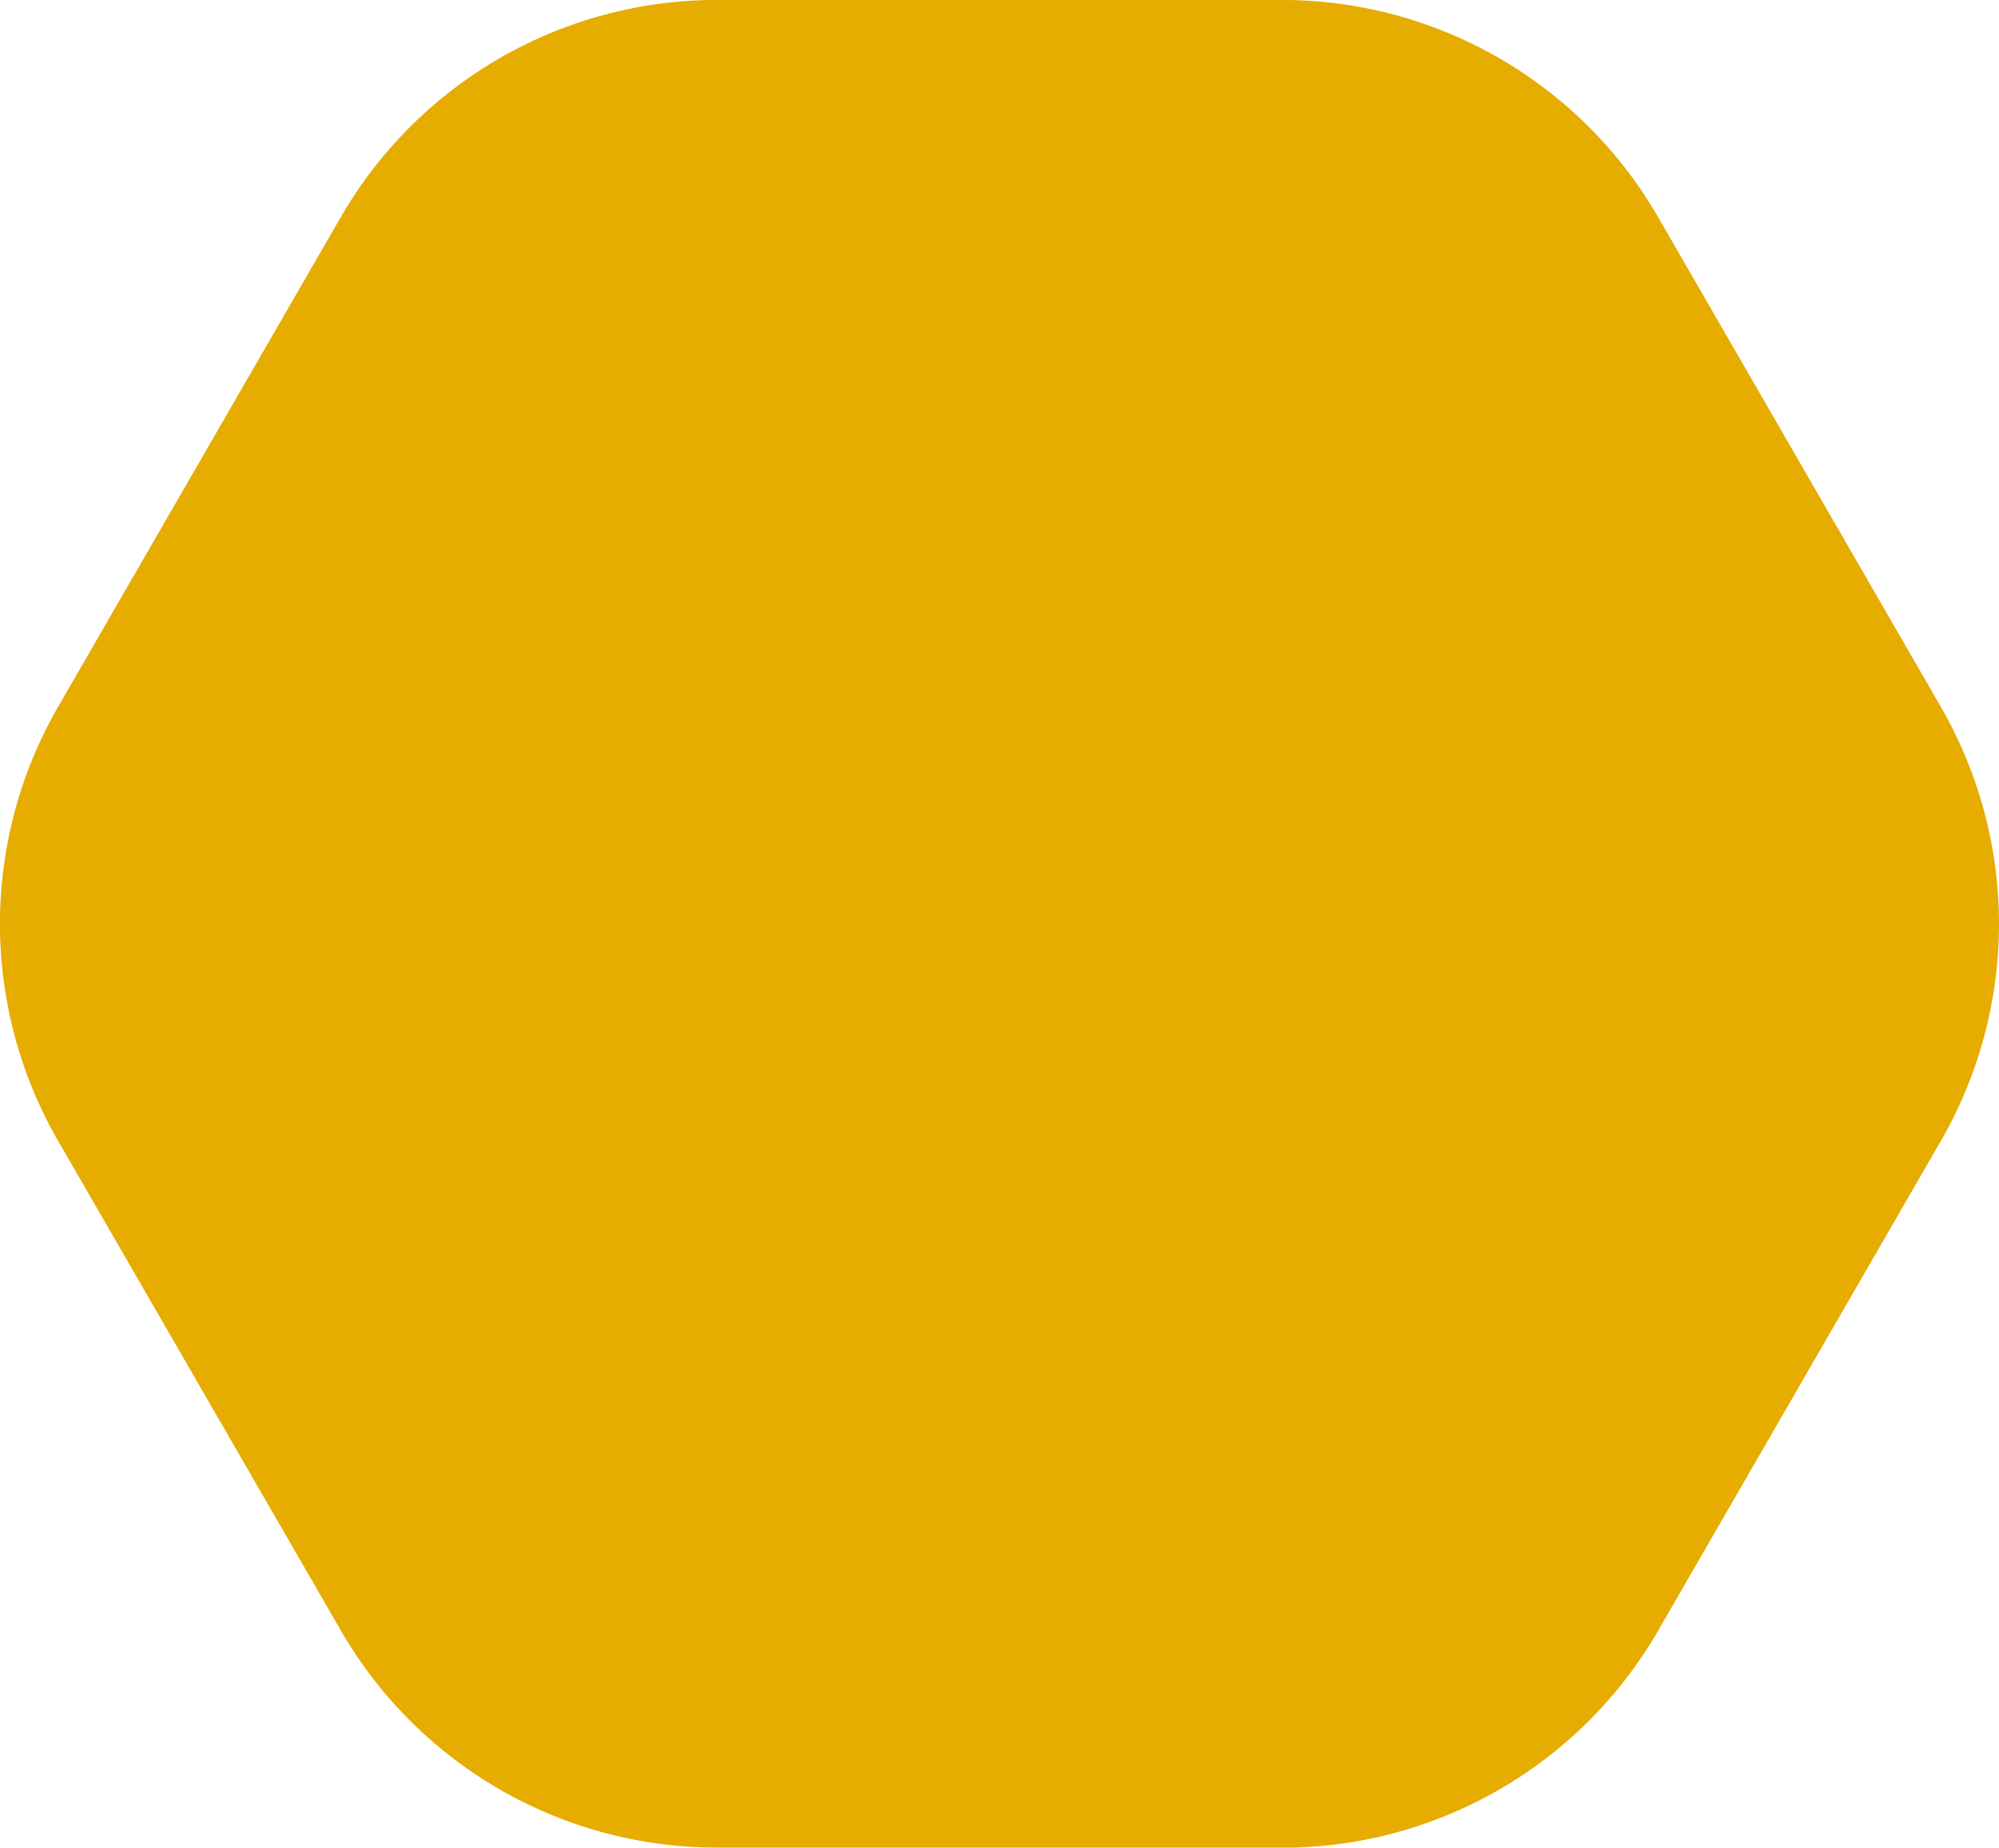
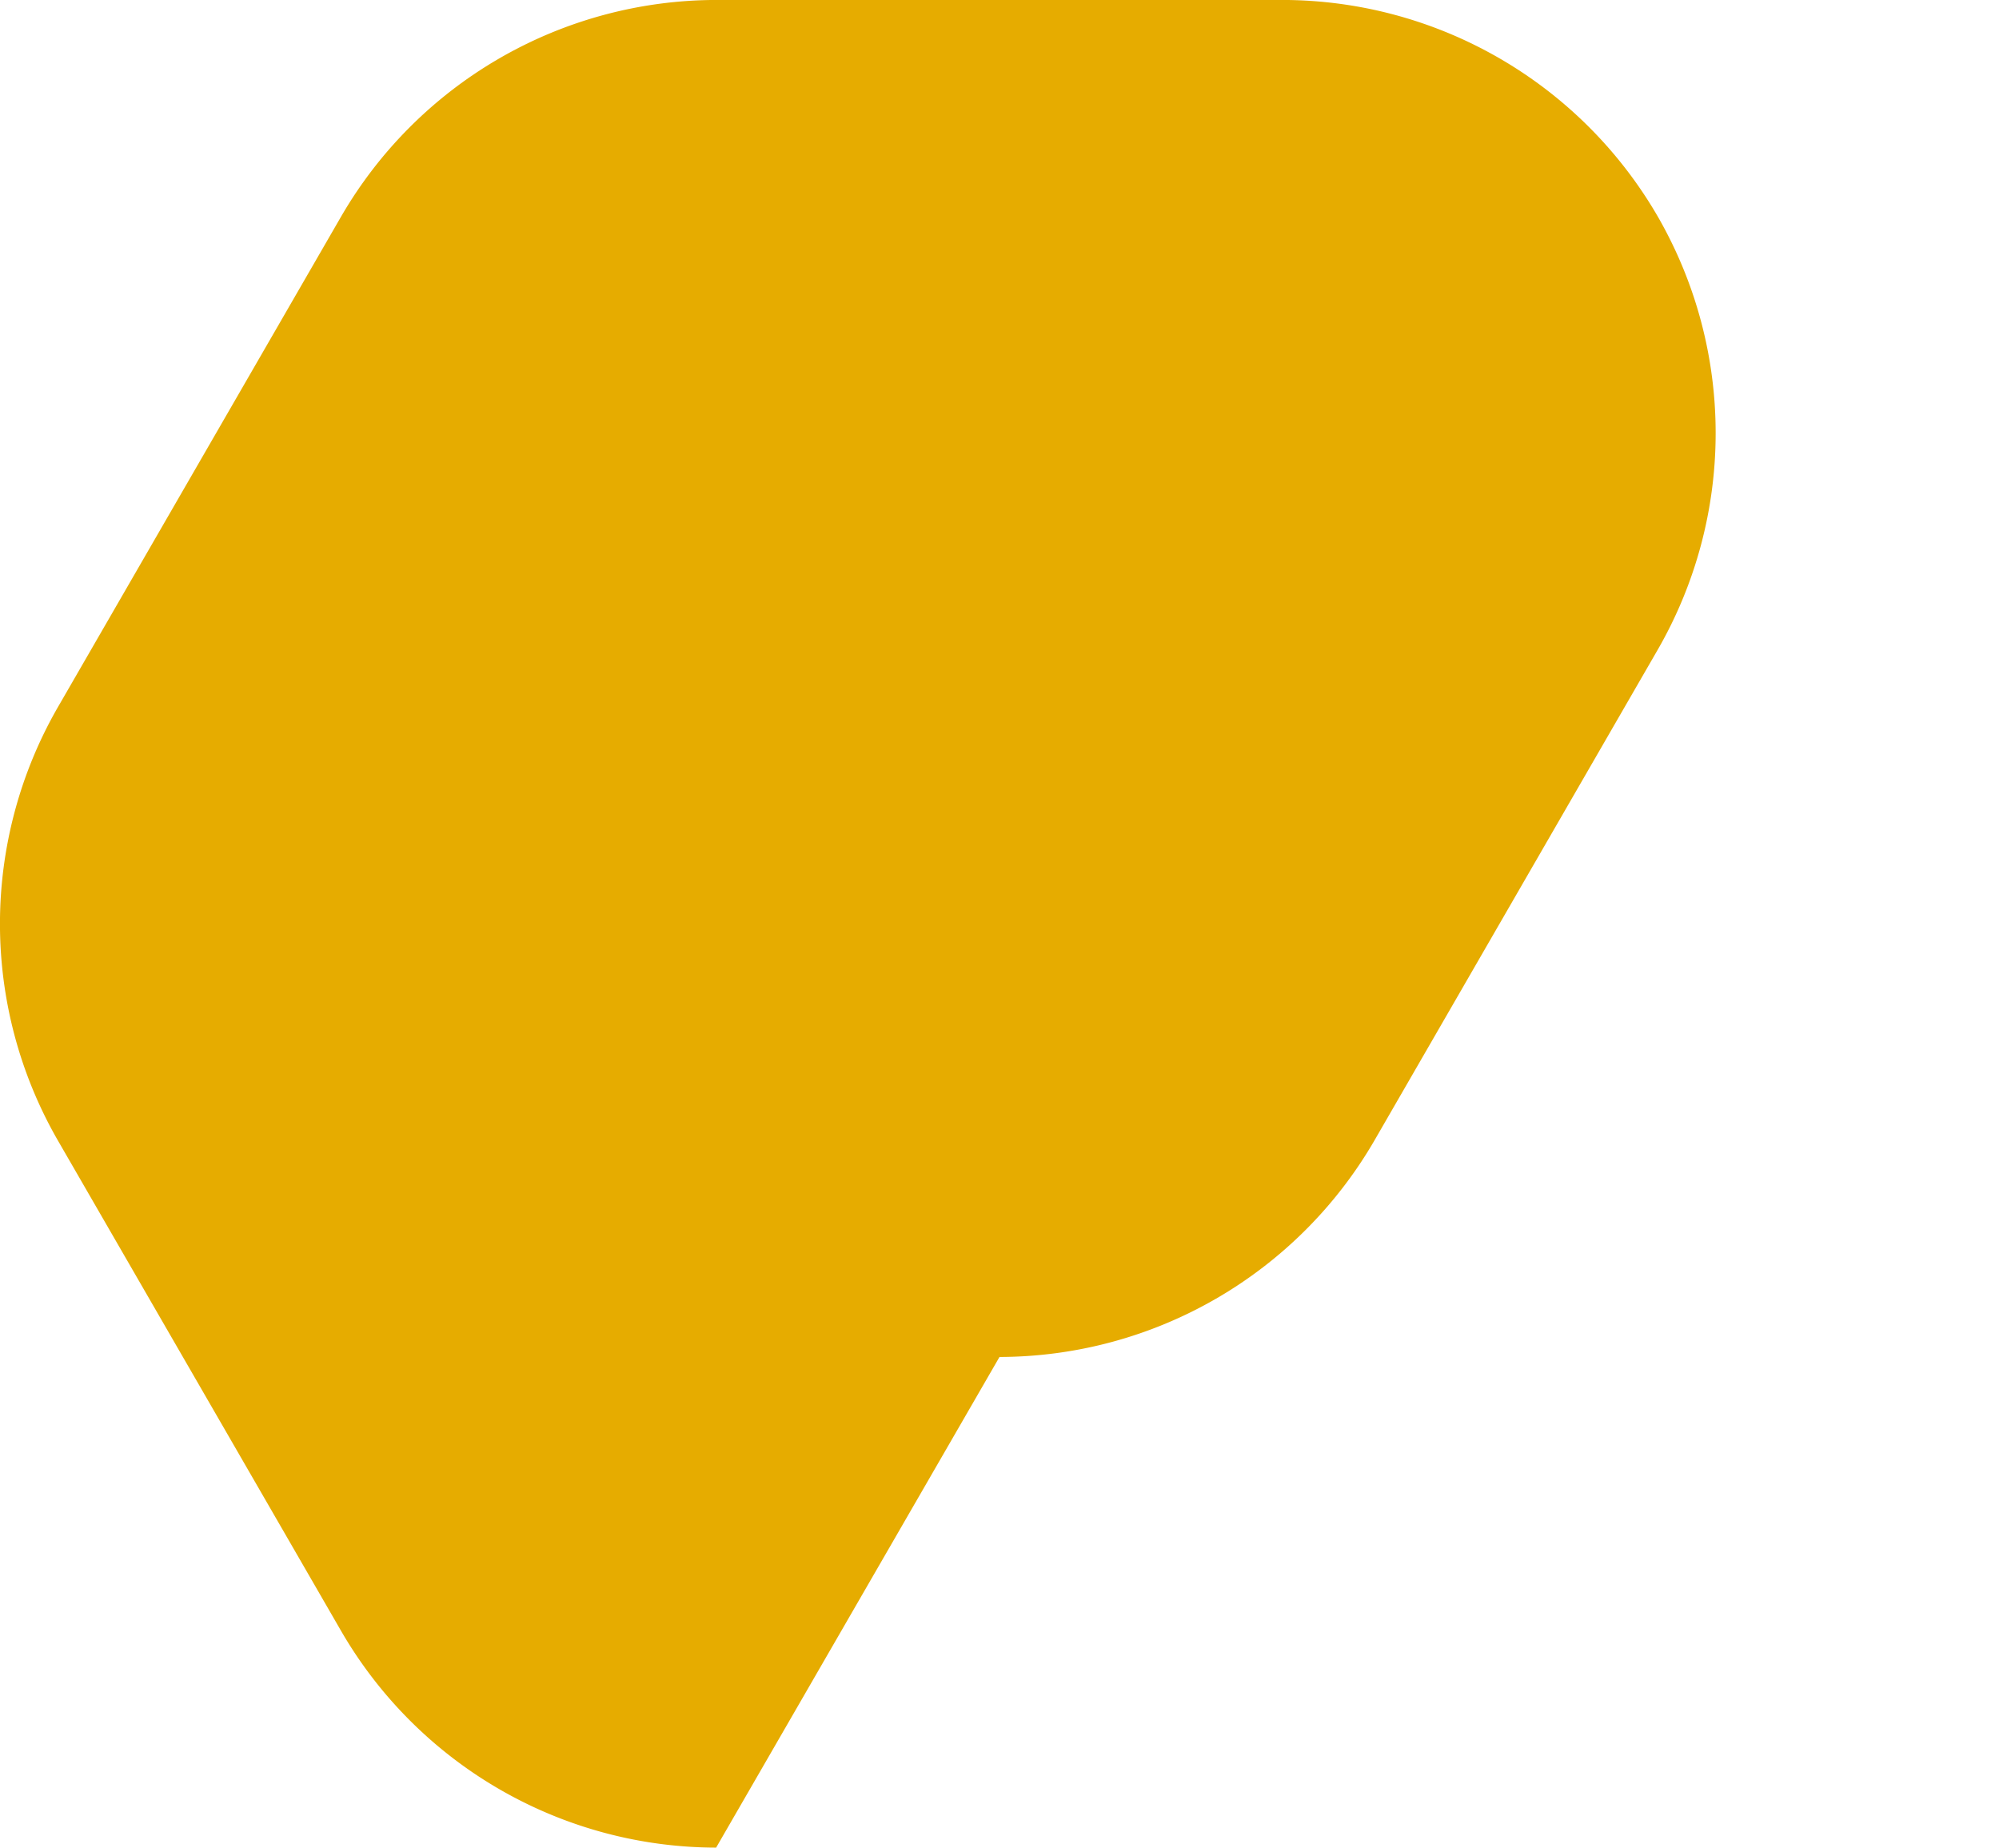
<svg xmlns="http://www.w3.org/2000/svg" width="108.93" height="100.674" viewBox="0 0 108.93 100.674">
-   <path id="Path_9419" data-name="Path 9419" d="M513.075,1095.911a23.66,23.66,0,0,1-20.433-11.8L477.2,1057.372a23.66,23.66,0,0,1,0-23.594l15.44-26.743a23.664,23.664,0,0,1,20.434-11.8h30.88a23.661,23.661,0,0,1,20.433,11.8l15.44,26.744a23.653,23.653,0,0,1,0,23.6l-15.438,26.741a23.663,23.663,0,0,1-20.433,11.8Z" transform="translate(-474.051 -995.237)" fill="#e6ac00" />
+   <path id="Path_9419" data-name="Path 9419" d="M513.075,1095.911a23.66,23.66,0,0,1-20.433-11.8L477.2,1057.372a23.66,23.66,0,0,1,0-23.594l15.44-26.743a23.664,23.664,0,0,1,20.434-11.8h30.88a23.661,23.661,0,0,1,20.433,11.8a23.653,23.653,0,0,1,0,23.6l-15.438,26.741a23.663,23.663,0,0,1-20.433,11.8Z" transform="translate(-474.051 -995.237)" fill="#e6ac00" />
</svg>